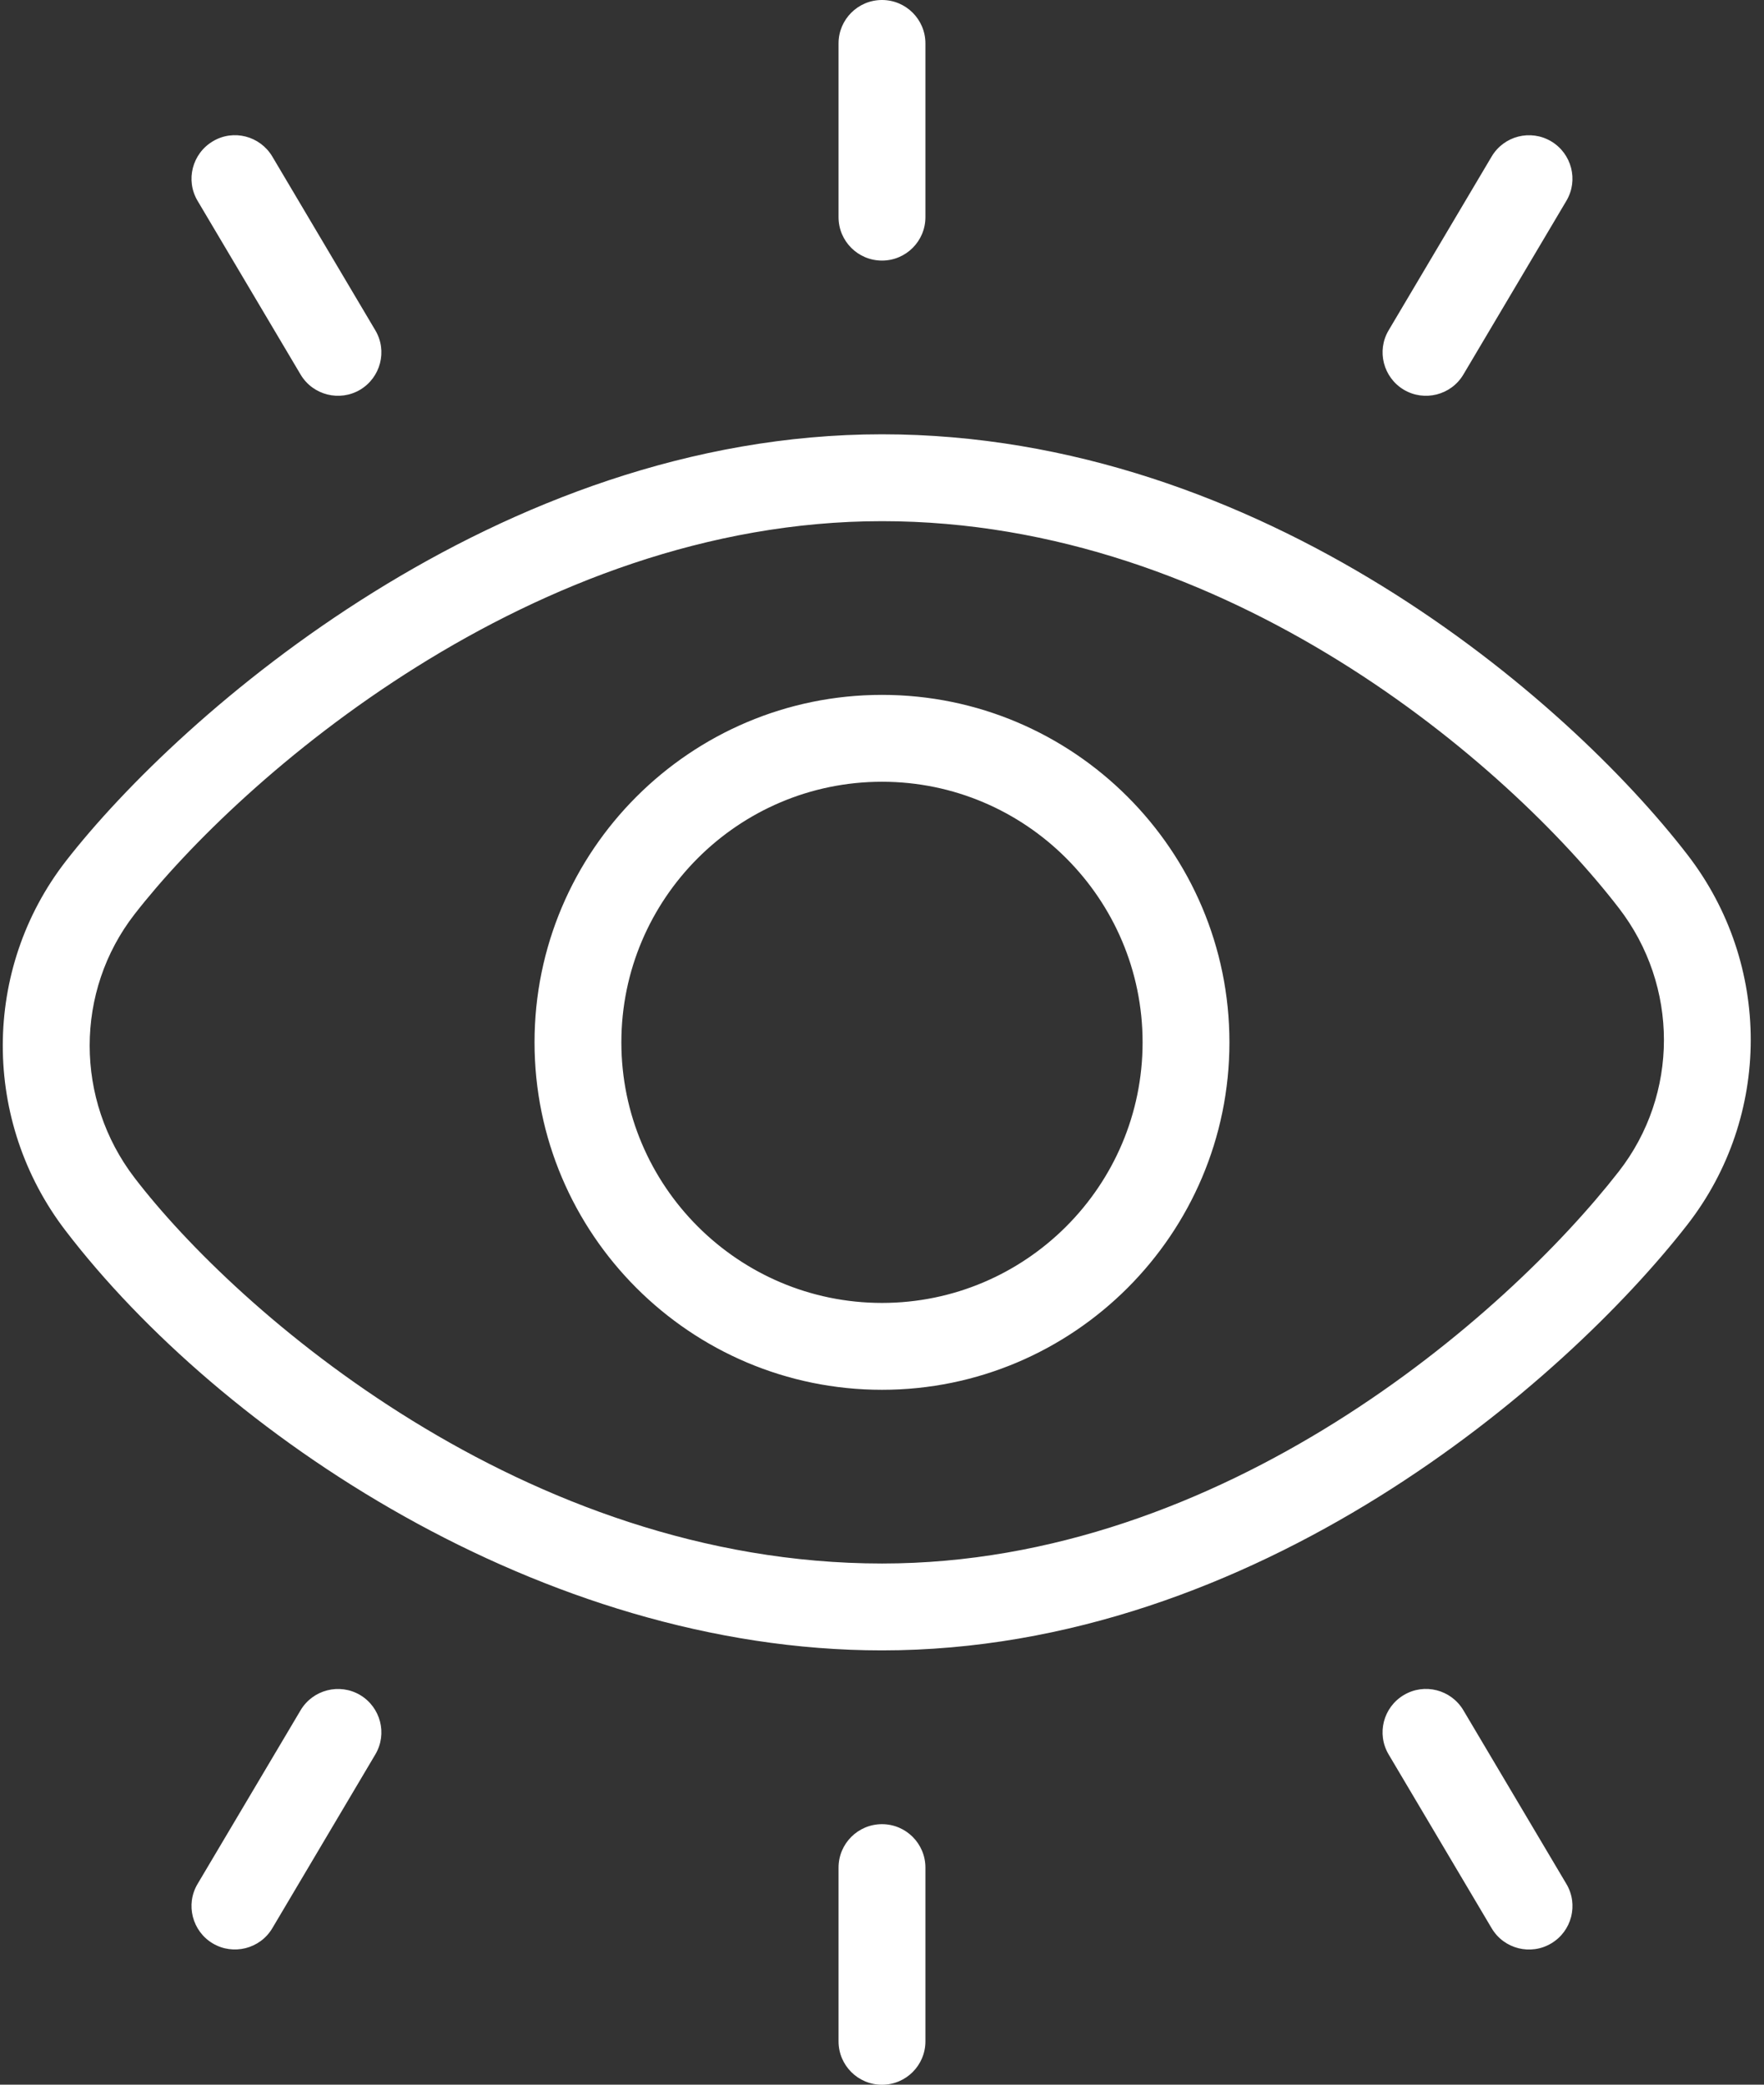
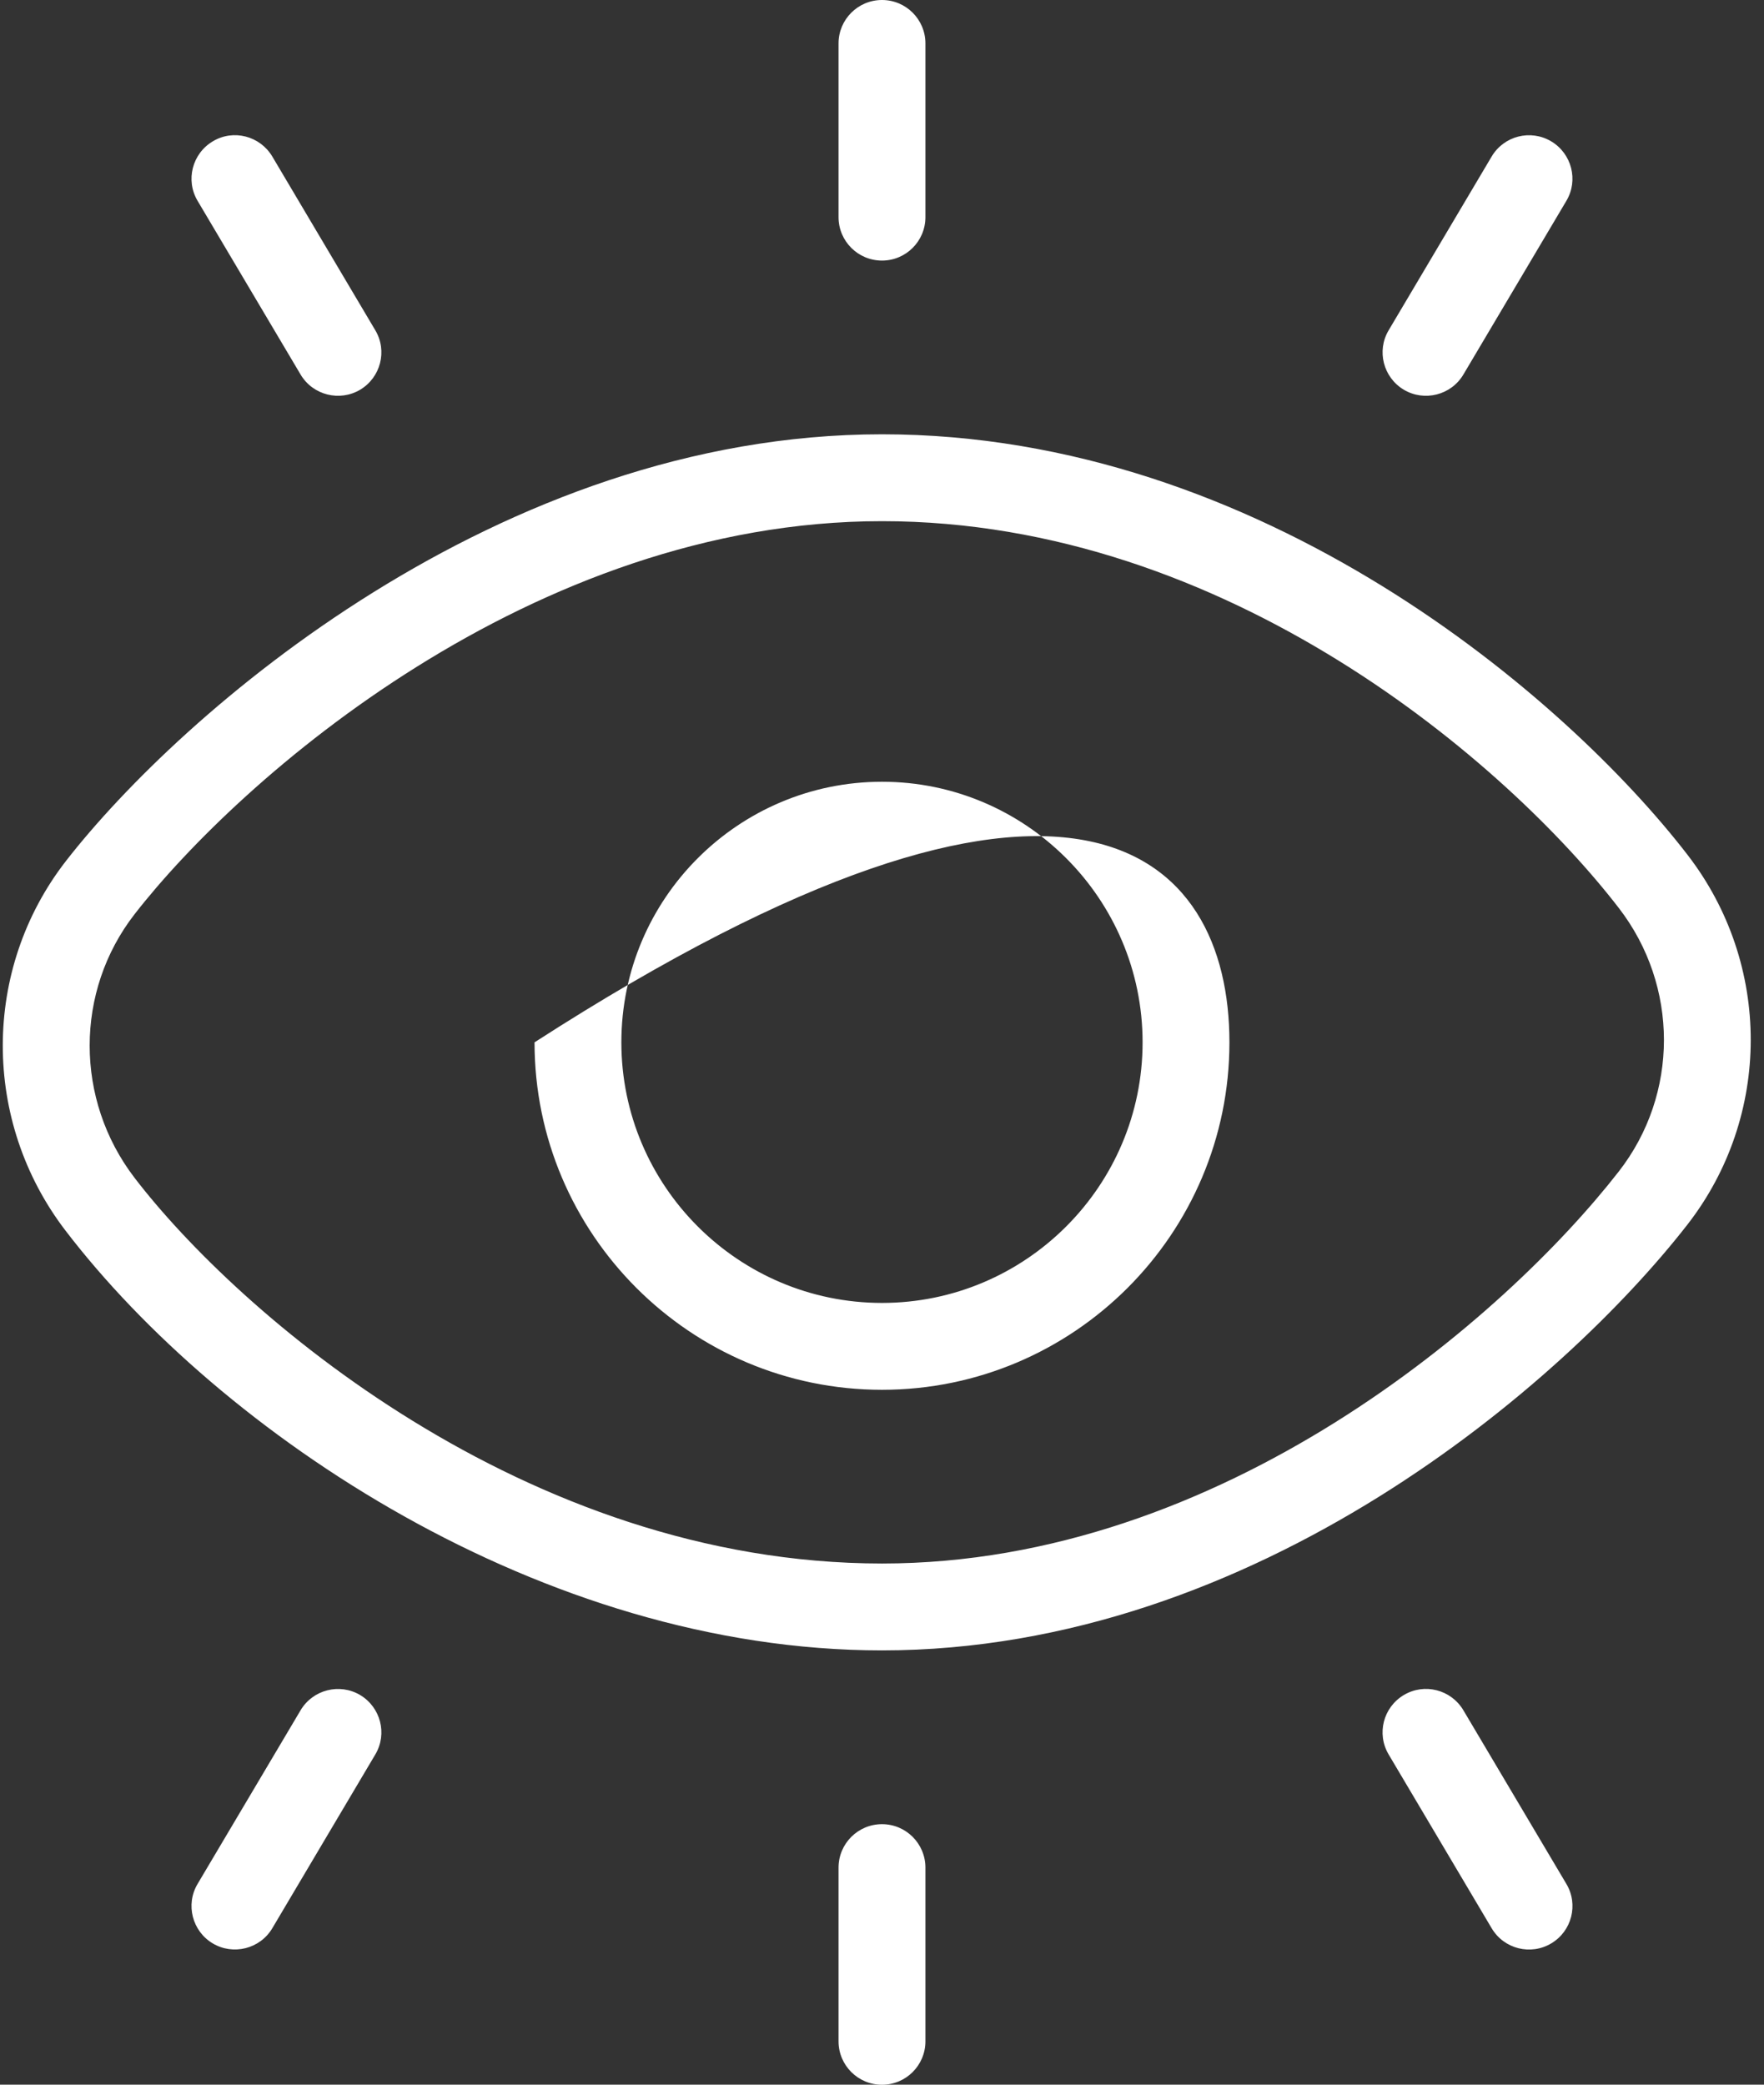
<svg xmlns="http://www.w3.org/2000/svg" width="44" height="52" viewBox="0 0 44 52" fill="none">
  <rect x="0" y="0" width="44" height="52" fill="#333333" stroke="none" />
-   <path d="M4.928 5.009C4.623 4.496 4.794 3.831 5.308 3.525C5.821 3.217 6.484 3.389 6.792 3.904L9.361 8.238C9.667 8.751 9.496 9.416 8.982 9.722C8.475 10.023 7.806 9.861 7.498 9.343L4.928 5.009ZM42.087 30.55C39.017 34.493 31.329 41.167 22 41.167C13.513 41.167 5.492 35.739 1.633 30.695C-0.456 27.965 -0.451 24.176 1.644 21.478C4.506 17.797 12.442 10.833 22 10.833C31.479 10.833 39.092 17.429 42.095 21.326C44.197 24.052 44.193 27.844 42.087 30.55ZM40.379 22.65C37.617 19.067 30.638 13 22 13C13.283 13 5.992 19.413 3.355 22.806C1.865 24.726 1.863 27.428 3.355 29.378C5.903 32.706 13.077 39 22.002 39C30.495 39 37.55 32.853 40.379 29.22C41.879 27.294 41.879 24.594 40.379 22.65ZM30.666 26C30.666 30.78 26.779 34.667 22 34.667C17.22 34.667 13.333 30.78 13.333 26C13.333 21.22 17.22 17.333 22 17.333C26.779 17.333 30.666 21.22 30.666 26ZM28.5 26C28.5 22.416 25.583 19.5 22 19.5C18.416 19.5 15.499 22.416 15.499 26C15.499 29.584 18.416 32.5 22 32.5C25.583 32.5 28.5 29.584 28.5 26ZM22 6.5C22.598 6.5 23.083 6.015 23.083 5.417V1.083C23.083 0.485 22.598 0 22 0C21.401 0 20.916 0.485 20.916 1.083V5.417C20.916 6.015 21.401 6.5 22 6.5ZM35.017 9.722C35.524 10.023 36.193 9.861 36.501 9.343L39.071 5.009C39.376 4.496 39.205 3.831 38.691 3.525C38.176 3.22 37.513 3.389 37.207 3.904L34.638 8.238C34.332 8.751 34.503 9.416 35.017 9.722ZM36.501 42.66C36.193 42.144 35.53 41.975 35.017 42.28C34.501 42.586 34.332 43.251 34.638 43.764L37.207 48.098C37.515 48.618 38.184 48.78 38.691 48.477C39.207 48.172 39.376 47.506 39.071 46.993L36.501 42.66ZM22 45.502C21.401 45.502 20.916 45.987 20.916 46.586V50.919C20.916 51.517 21.401 52.002 22 52.002C22.598 52.002 23.083 51.517 23.083 50.919V46.586C23.083 45.987 22.598 45.502 22 45.502ZM8.982 42.28C8.469 41.977 7.804 42.146 7.498 42.66L4.928 46.993C4.623 47.506 4.794 48.172 5.308 48.477C5.815 48.778 6.484 48.616 6.792 48.098L9.361 43.764C9.667 43.251 9.496 42.586 8.982 42.28Z" fill="white" />
+   <path d="M4.928 5.009C4.623 4.496 4.794 3.831 5.308 3.525C5.821 3.217 6.484 3.389 6.792 3.904L9.361 8.238C9.667 8.751 9.496 9.416 8.982 9.722C8.475 10.023 7.806 9.861 7.498 9.343L4.928 5.009ZM42.087 30.55C39.017 34.493 31.329 41.167 22 41.167C13.513 41.167 5.492 35.739 1.633 30.695C-0.456 27.965 -0.451 24.176 1.644 21.478C4.506 17.797 12.442 10.833 22 10.833C31.479 10.833 39.092 17.429 42.095 21.326C44.197 24.052 44.193 27.844 42.087 30.55ZM40.379 22.65C37.617 19.067 30.638 13 22 13C13.283 13 5.992 19.413 3.355 22.806C1.865 24.726 1.863 27.428 3.355 29.378C5.903 32.706 13.077 39 22.002 39C30.495 39 37.55 32.853 40.379 29.22C41.879 27.294 41.879 24.594 40.379 22.65ZM30.666 26C30.666 30.78 26.779 34.667 22 34.667C17.22 34.667 13.333 30.78 13.333 26C26.779 17.333 30.666 21.22 30.666 26ZM28.5 26C28.5 22.416 25.583 19.5 22 19.5C18.416 19.5 15.499 22.416 15.499 26C15.499 29.584 18.416 32.5 22 32.5C25.583 32.5 28.5 29.584 28.5 26ZM22 6.5C22.598 6.5 23.083 6.015 23.083 5.417V1.083C23.083 0.485 22.598 0 22 0C21.401 0 20.916 0.485 20.916 1.083V5.417C20.916 6.015 21.401 6.5 22 6.5ZM35.017 9.722C35.524 10.023 36.193 9.861 36.501 9.343L39.071 5.009C39.376 4.496 39.205 3.831 38.691 3.525C38.176 3.22 37.513 3.389 37.207 3.904L34.638 8.238C34.332 8.751 34.503 9.416 35.017 9.722ZM36.501 42.66C36.193 42.144 35.53 41.975 35.017 42.28C34.501 42.586 34.332 43.251 34.638 43.764L37.207 48.098C37.515 48.618 38.184 48.78 38.691 48.477C39.207 48.172 39.376 47.506 39.071 46.993L36.501 42.66ZM22 45.502C21.401 45.502 20.916 45.987 20.916 46.586V50.919C20.916 51.517 21.401 52.002 22 52.002C22.598 52.002 23.083 51.517 23.083 50.919V46.586C23.083 45.987 22.598 45.502 22 45.502ZM8.982 42.28C8.469 41.977 7.804 42.146 7.498 42.66L4.928 46.993C4.623 47.506 4.794 48.172 5.308 48.477C5.815 48.778 6.484 48.616 6.792 48.098L9.361 43.764C9.667 43.251 9.496 42.586 8.982 42.28Z" fill="white" />
</svg>